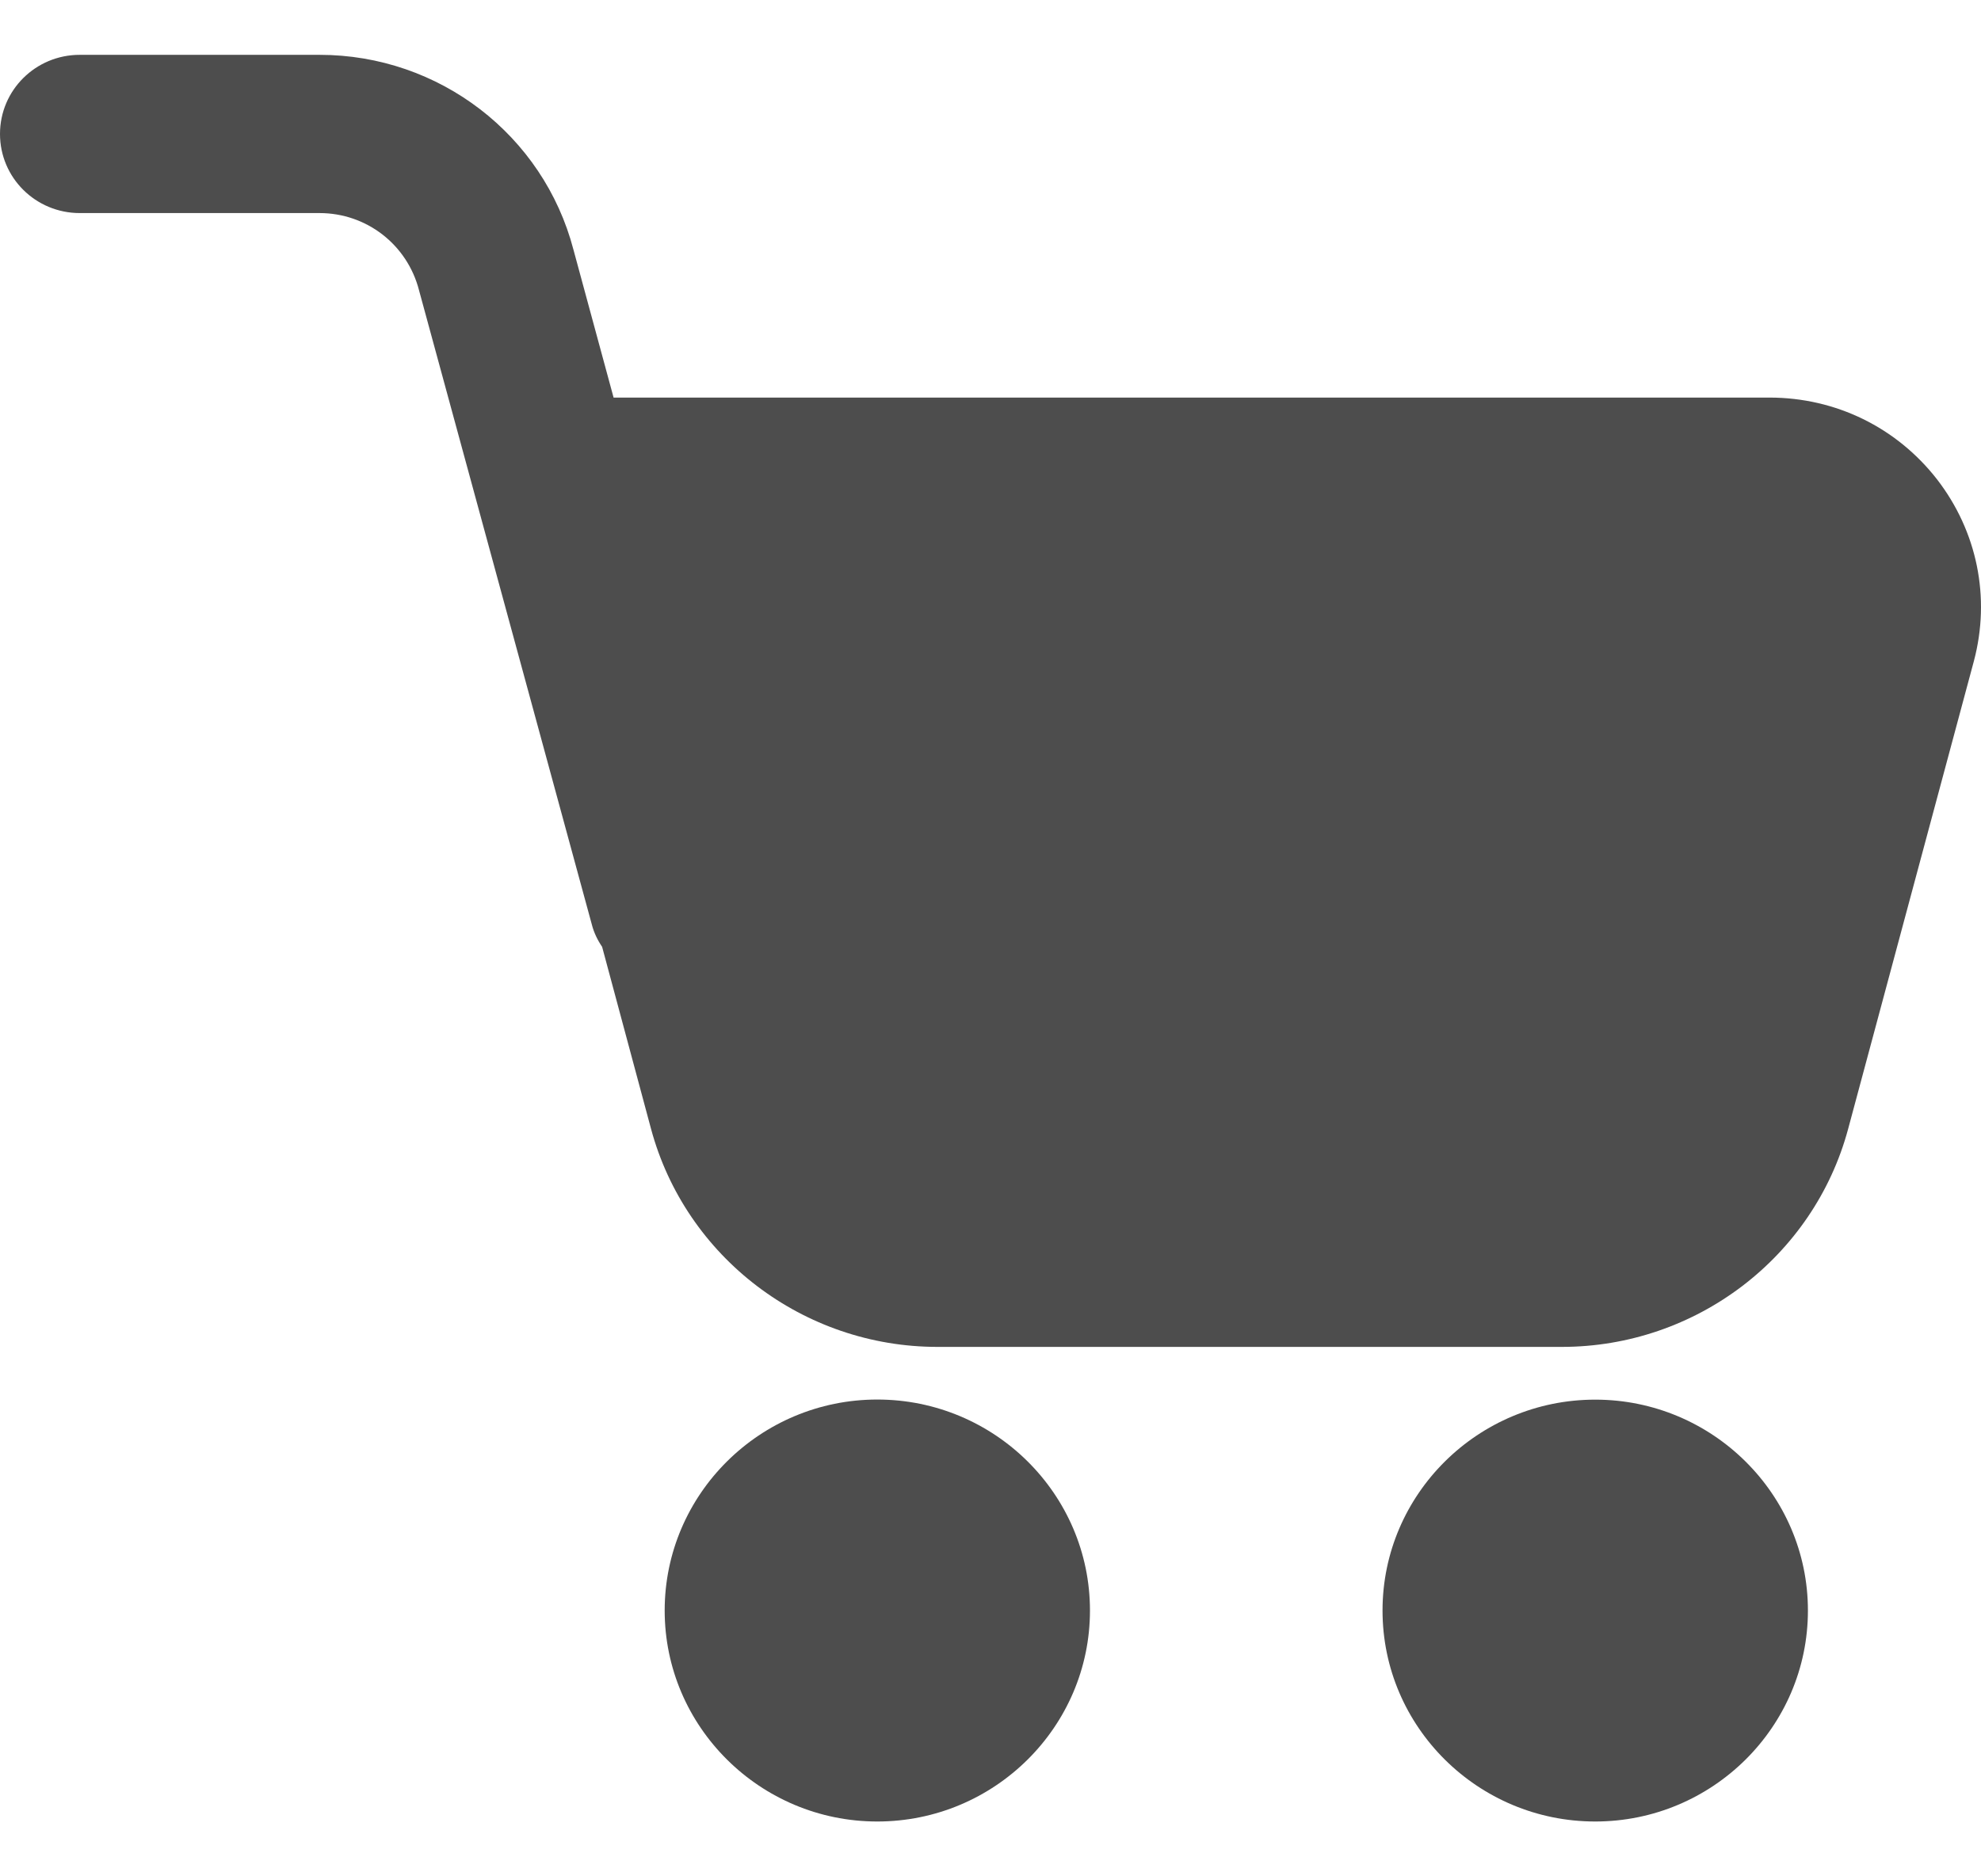
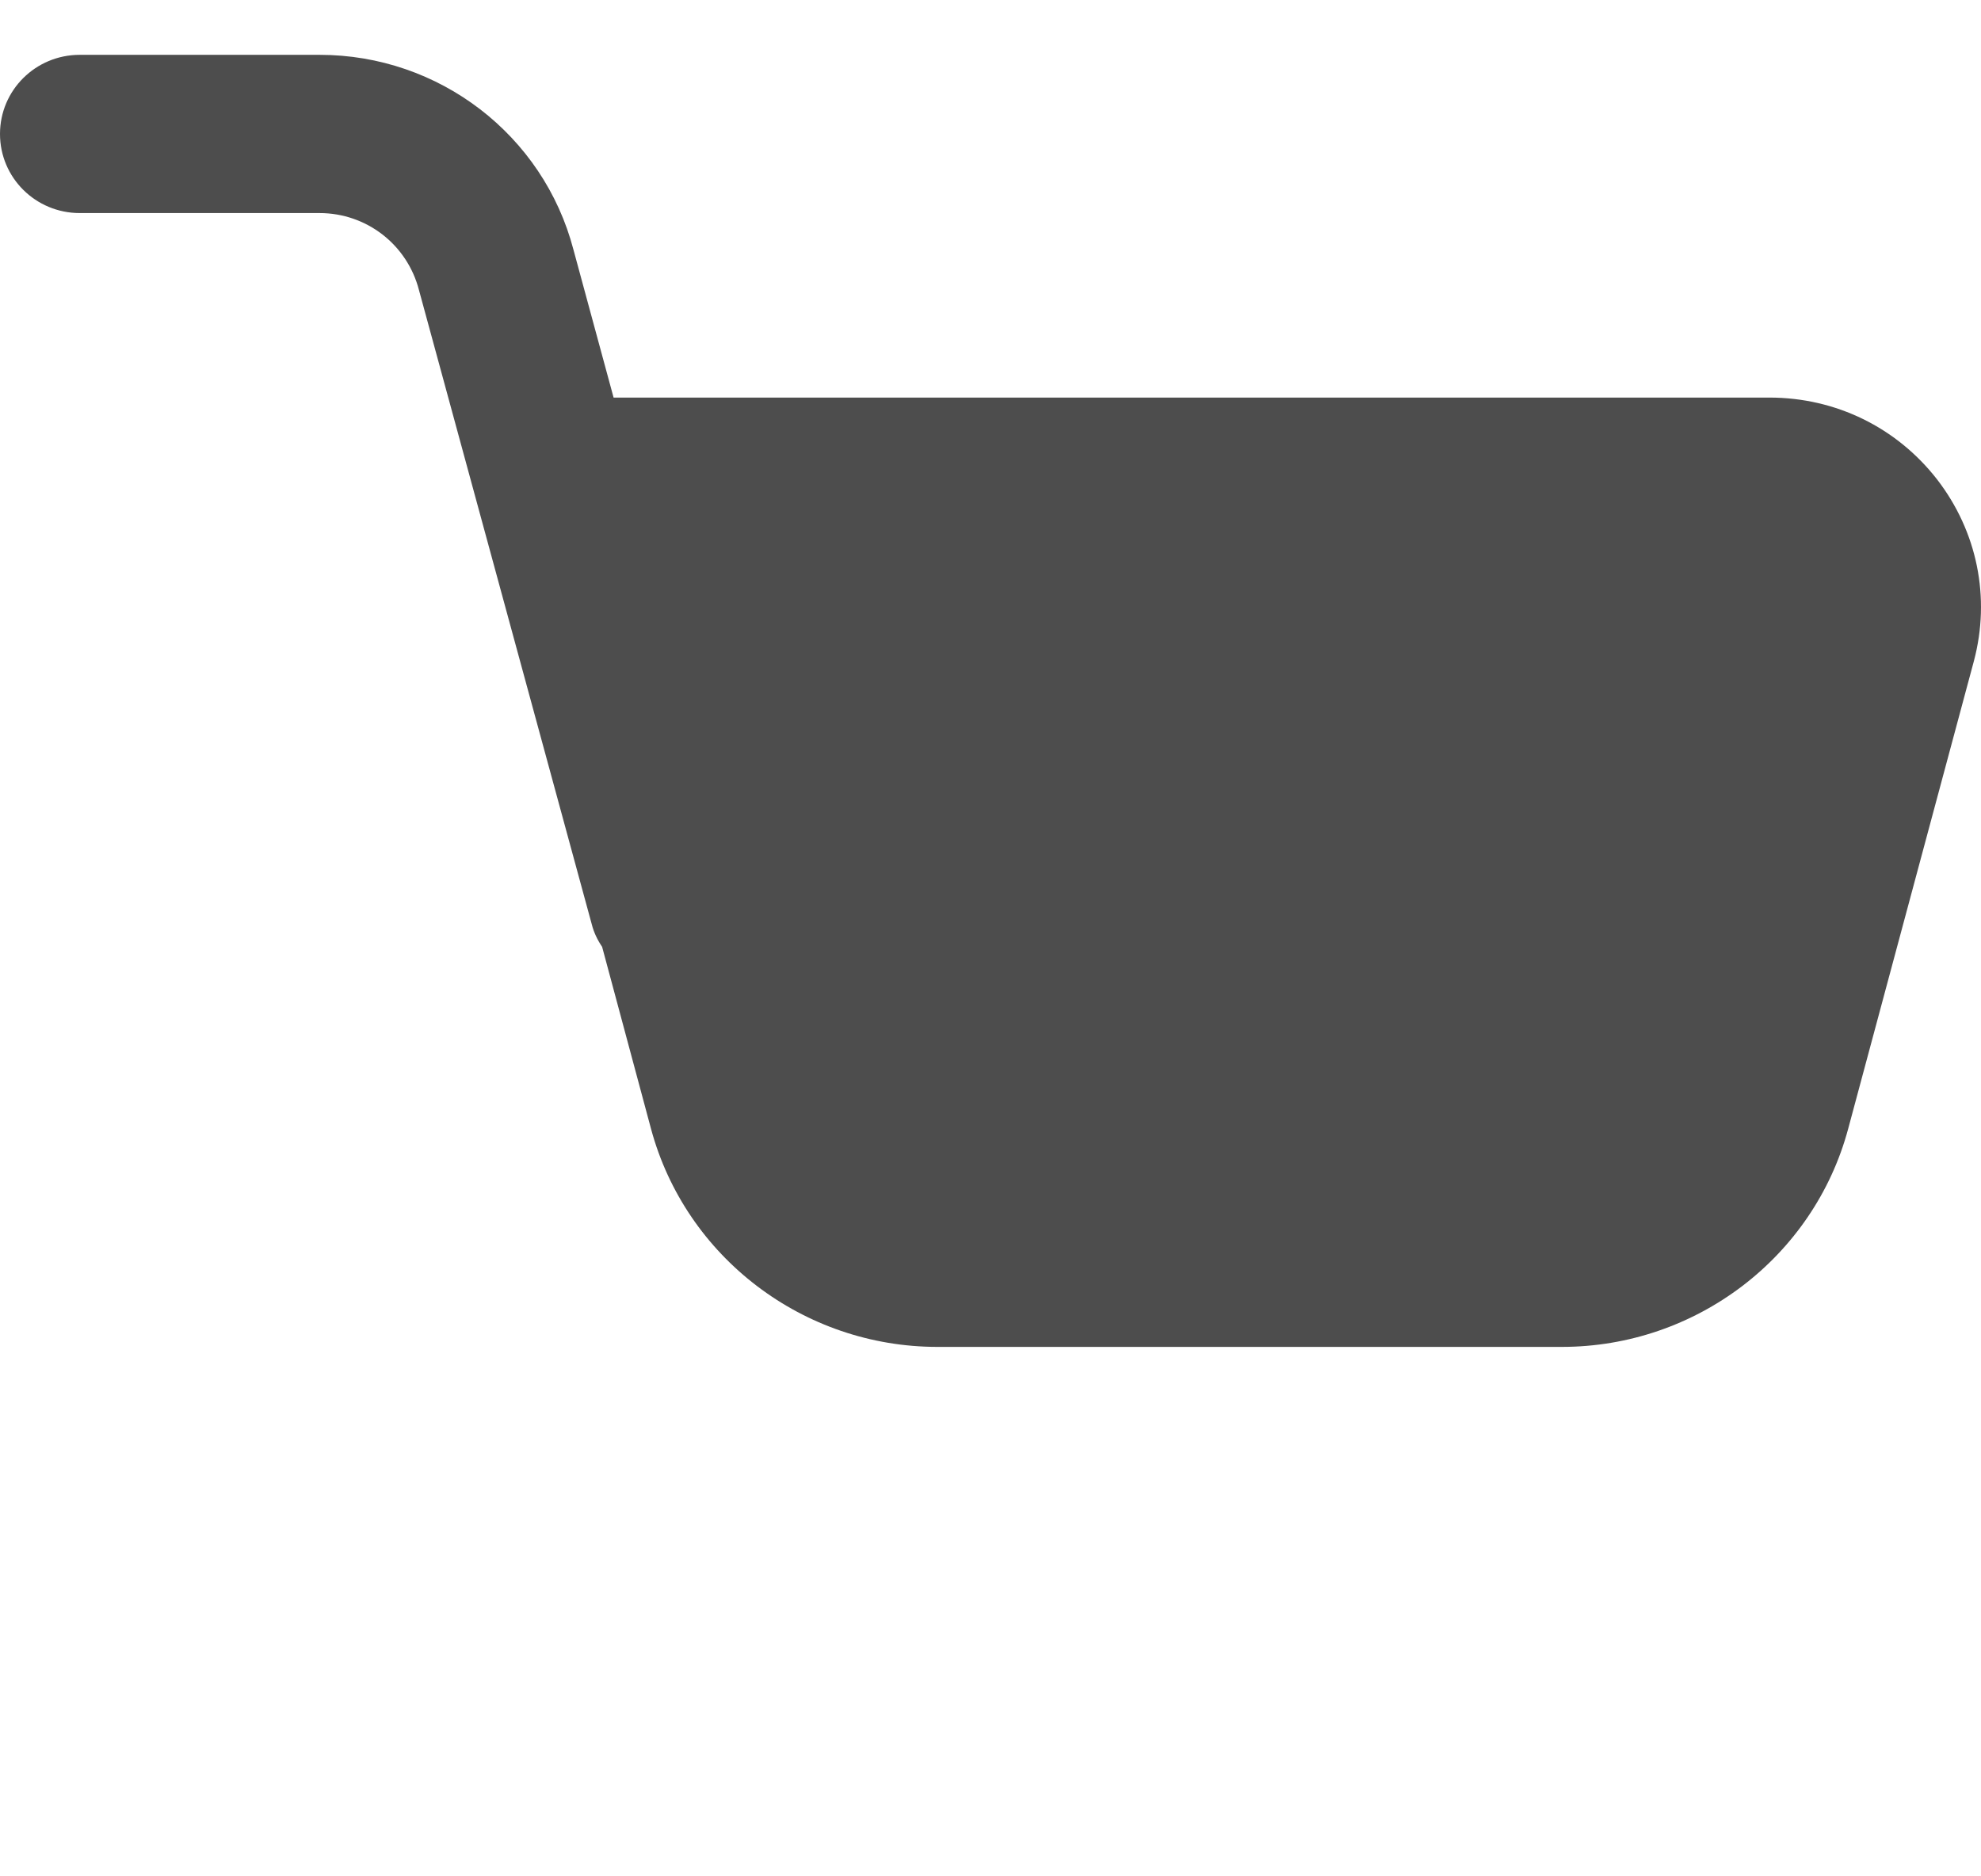
<svg xmlns="http://www.w3.org/2000/svg" width="19" height="18" viewBox="0 0 19 18" fill="none">
  <path d="M18.578 4.598C18.19 4.1 17.606 3.814 16.971 3.814H5.885L5.5 2.395C5.212 1.295 4.212 0.526 3.065 0.526H0.765C0.342 0.526 0 0.865 0 1.285C0 1.705 0.342 2.044 0.765 2.044H3.065C3.514 2.044 3.906 2.345 4.019 2.785L5.676 8.868C5.696 8.947 5.732 9.02 5.775 9.083L6.244 10.829C6.576 12.061 7.706 12.921 8.991 12.921H14.98C16.265 12.921 17.395 12.061 17.726 10.829L18.932 6.341C19.093 5.734 18.965 5.099 18.578 4.598Z" fill="#212121" fill-opacity="0.8" />
-   <path d="M8.414 13.426C7.29 13.426 6.375 14.334 6.375 15.45C6.375 16.565 7.29 17.474 8.414 17.474C9.539 17.474 10.454 16.565 10.454 15.45C10.454 14.334 9.539 13.426 8.414 13.426Z" fill="#212121" fill-opacity="0.8" />
-   <path d="M15.3 13.427C14.175 13.427 13.26 14.335 13.26 15.45C13.26 16.566 14.175 17.474 15.3 17.474C16.424 17.474 17.34 16.566 17.34 15.45C17.34 14.335 16.424 13.427 15.3 13.427Z" fill="#212121" fill-opacity="0.8" />
</svg>